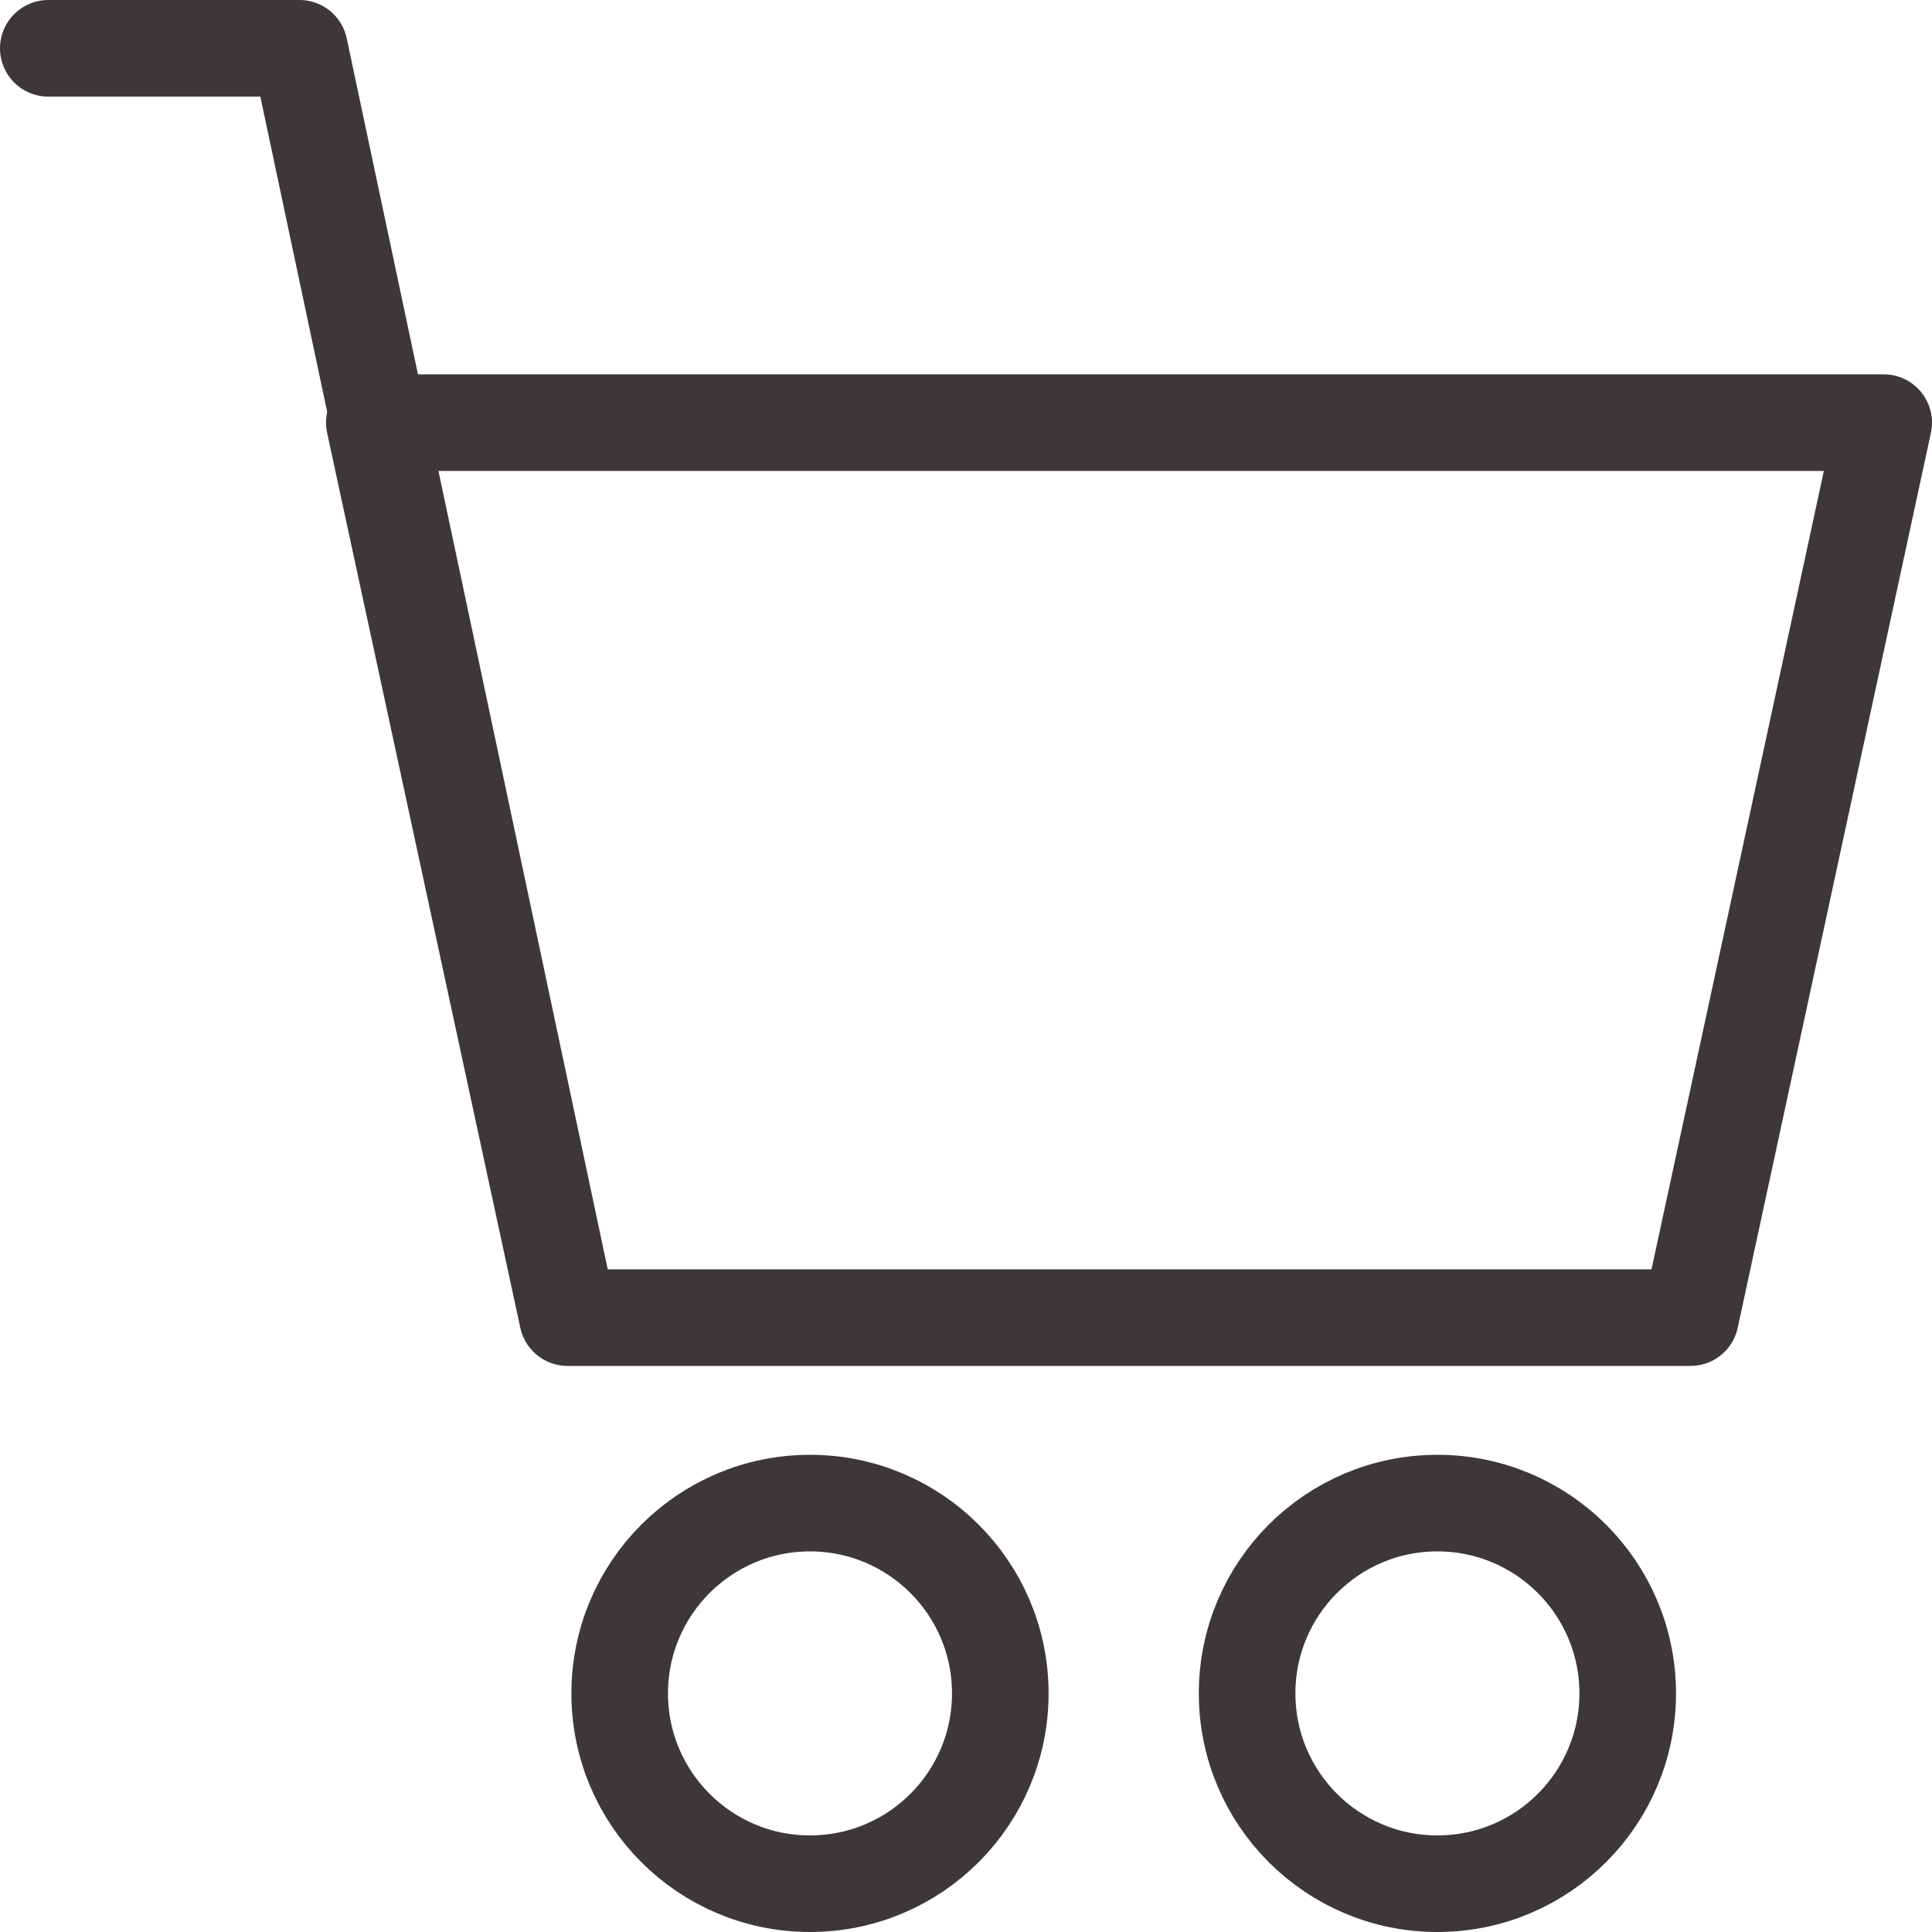
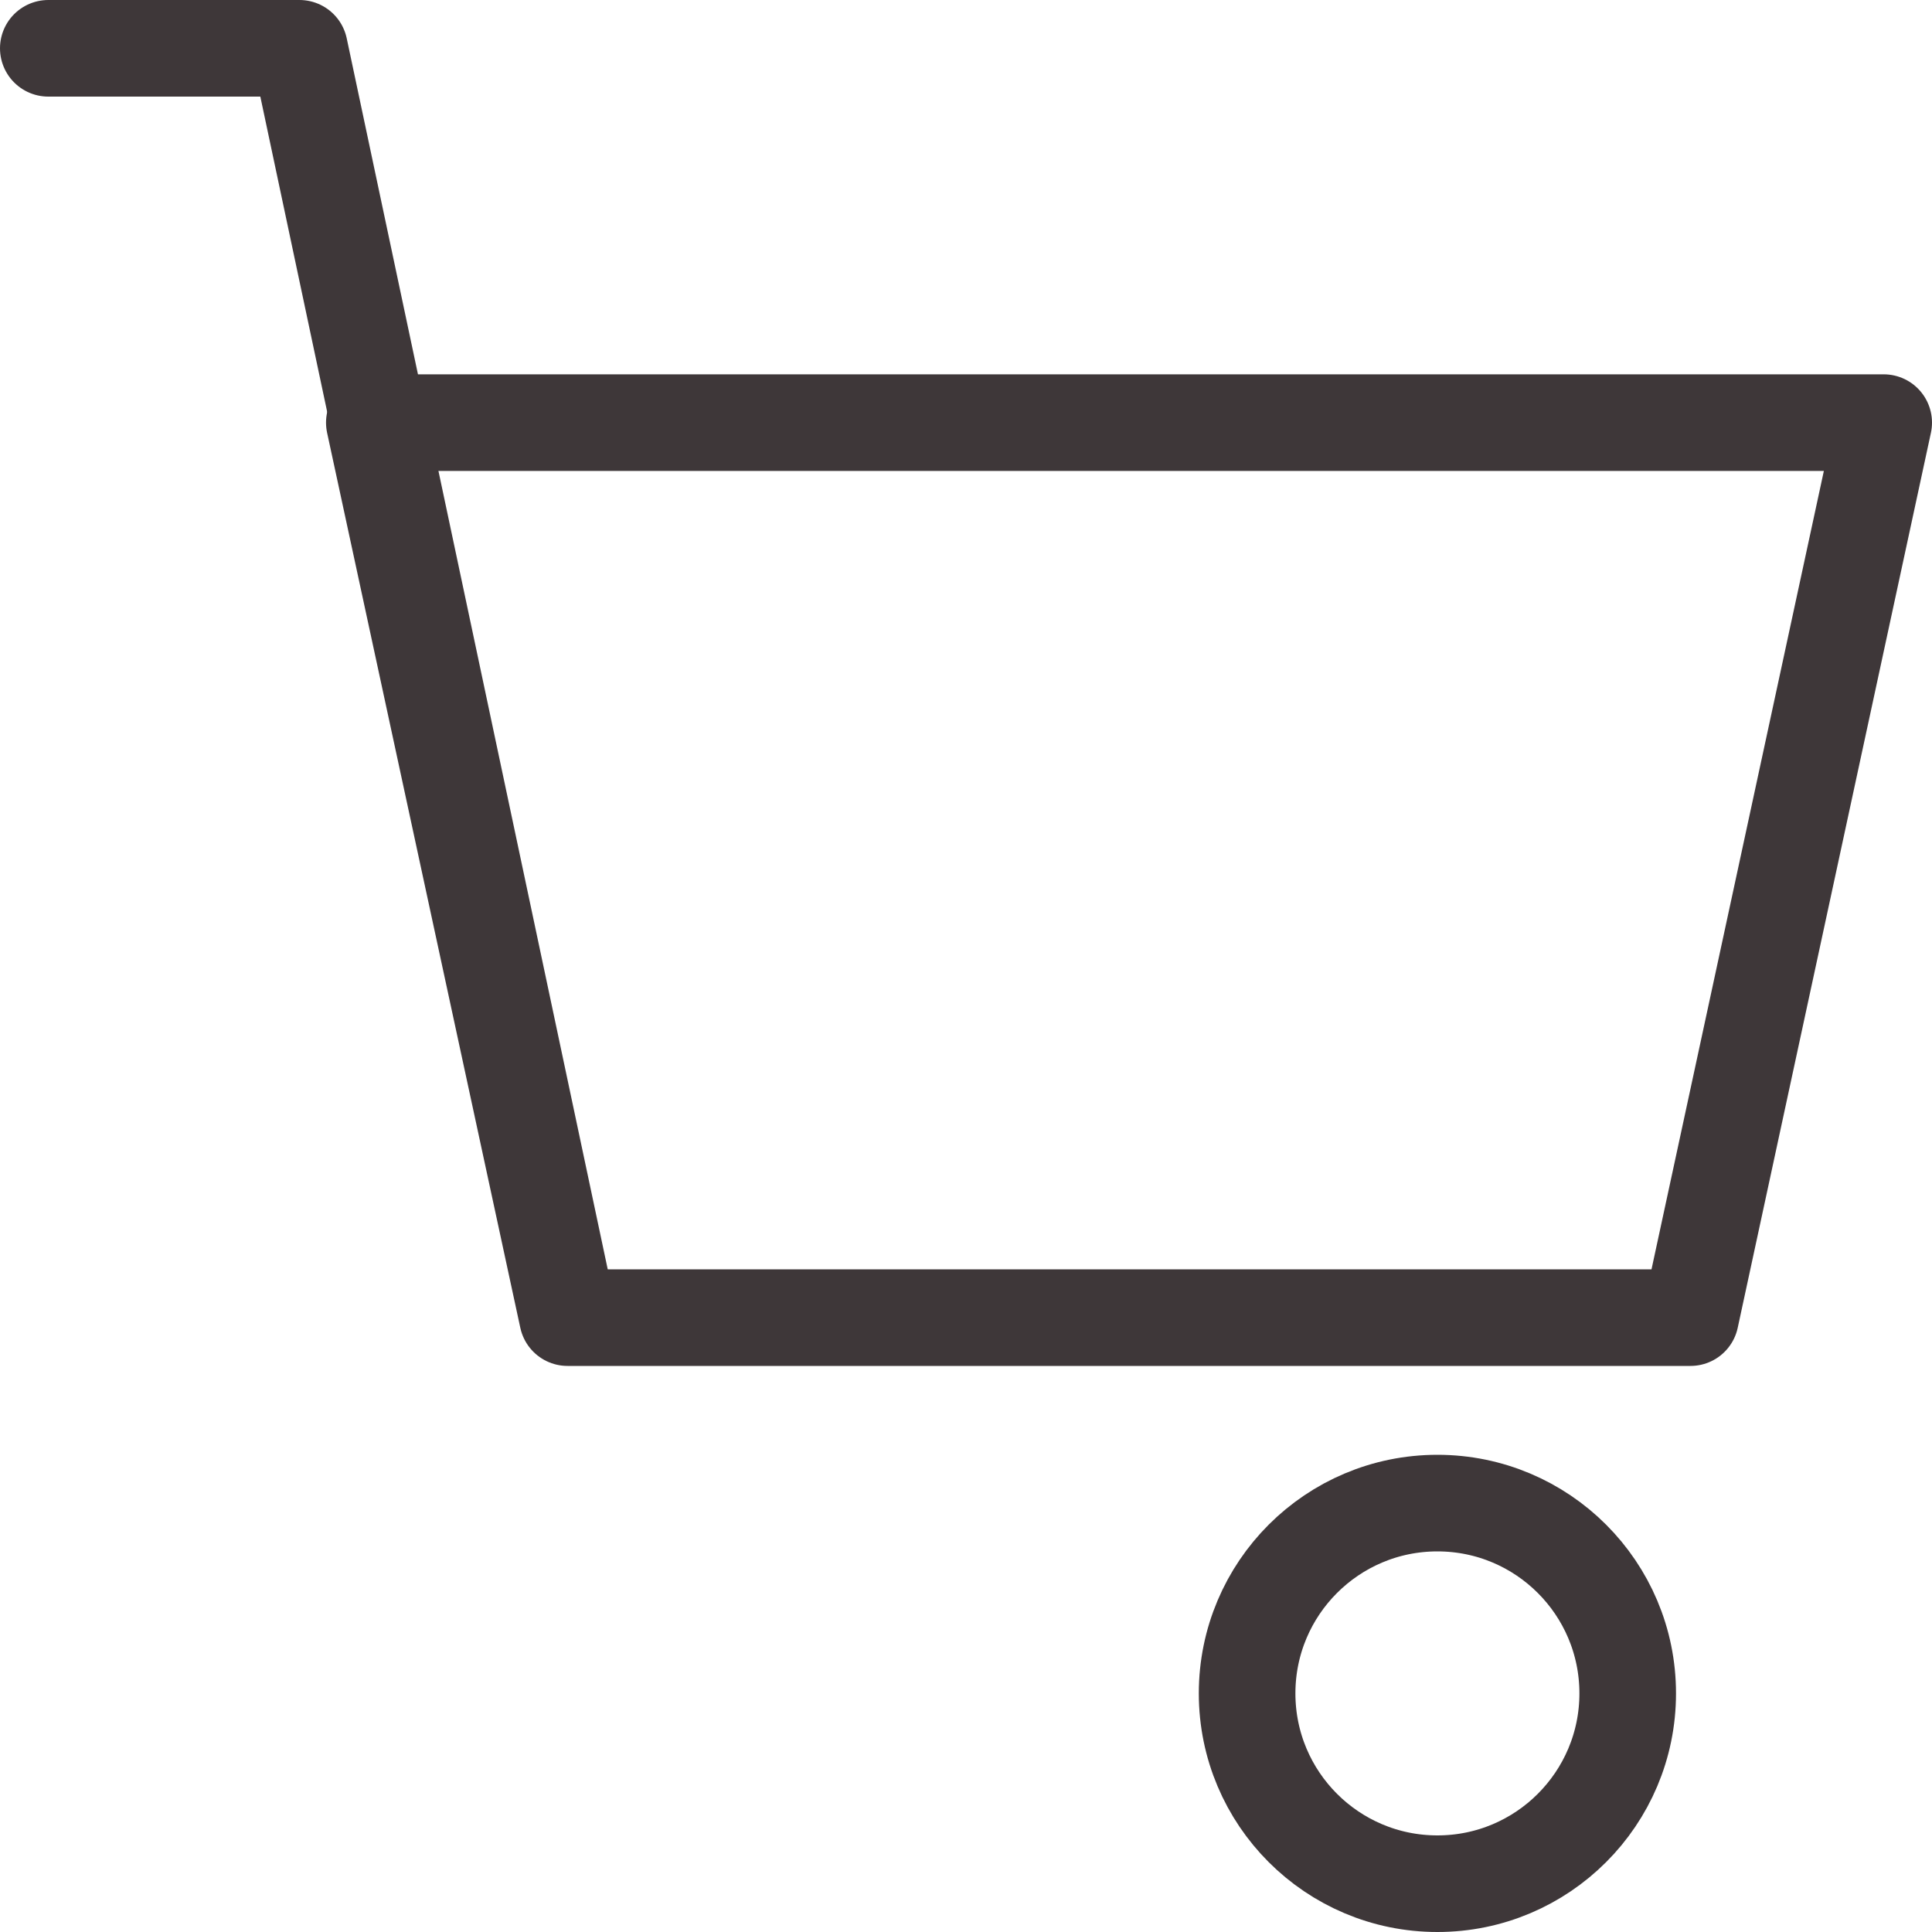
<svg xmlns="http://www.w3.org/2000/svg" id="uuid-1184783b-6ce3-4523-b096-ec35dbf98f14" viewBox="0 0 40 40">
  <polygon points="35 27.28 11.75 27.28 7.75 8.75 39 8.75 35 27.28" style="fill:none; stroke:#3e3739; stroke-linecap:round; stroke-linejoin:round; stroke-width:2px;" />
-   <circle cx="16.77" cy="35.06" r="3.94" style="fill:none; stroke:#3e3739; stroke-linecap:round; stroke-linejoin:round; stroke-width:2px;" />
  <polyline points="11.77 27.27 6.2 1 1 1" style="fill:none; stroke:#3e3739; stroke-linecap:round; stroke-linejoin:round; stroke-width:2px;" />
  <circle cx="29.76" cy="35.06" r="3.94" style="fill:none; stroke:#3e3739; stroke-linecap:round; stroke-linejoin:round; stroke-width:2px;" />
</svg>